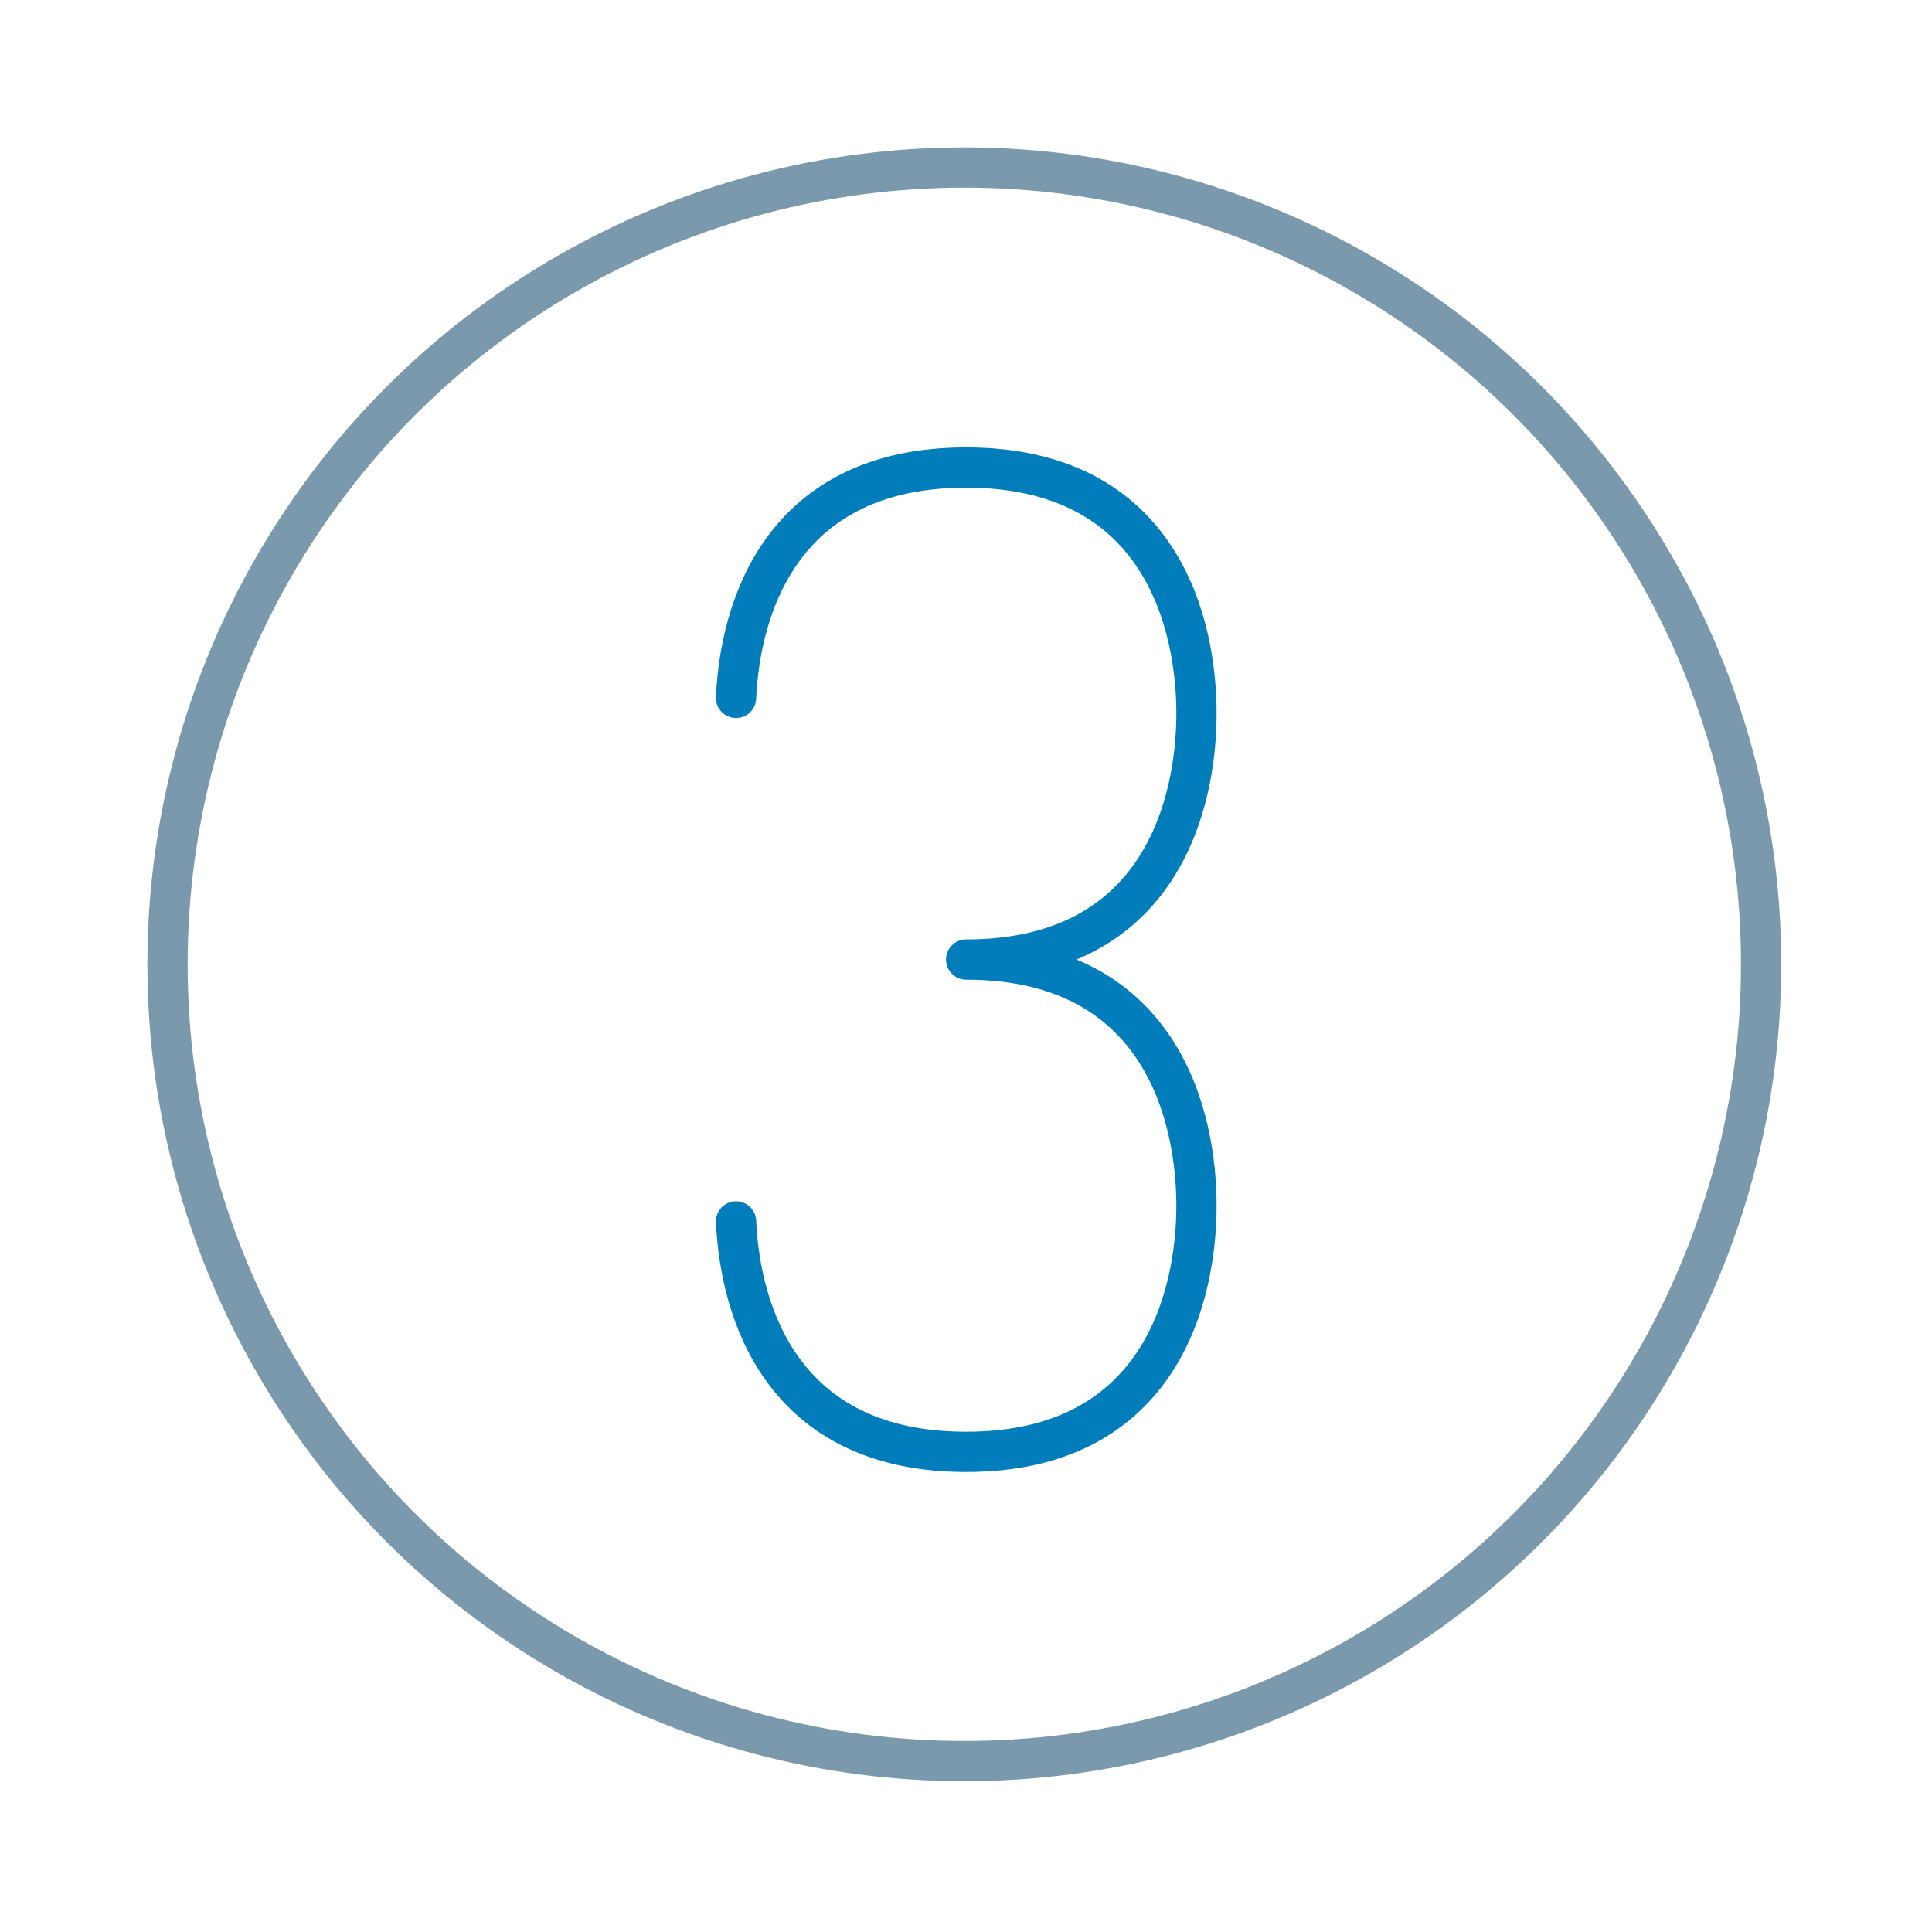
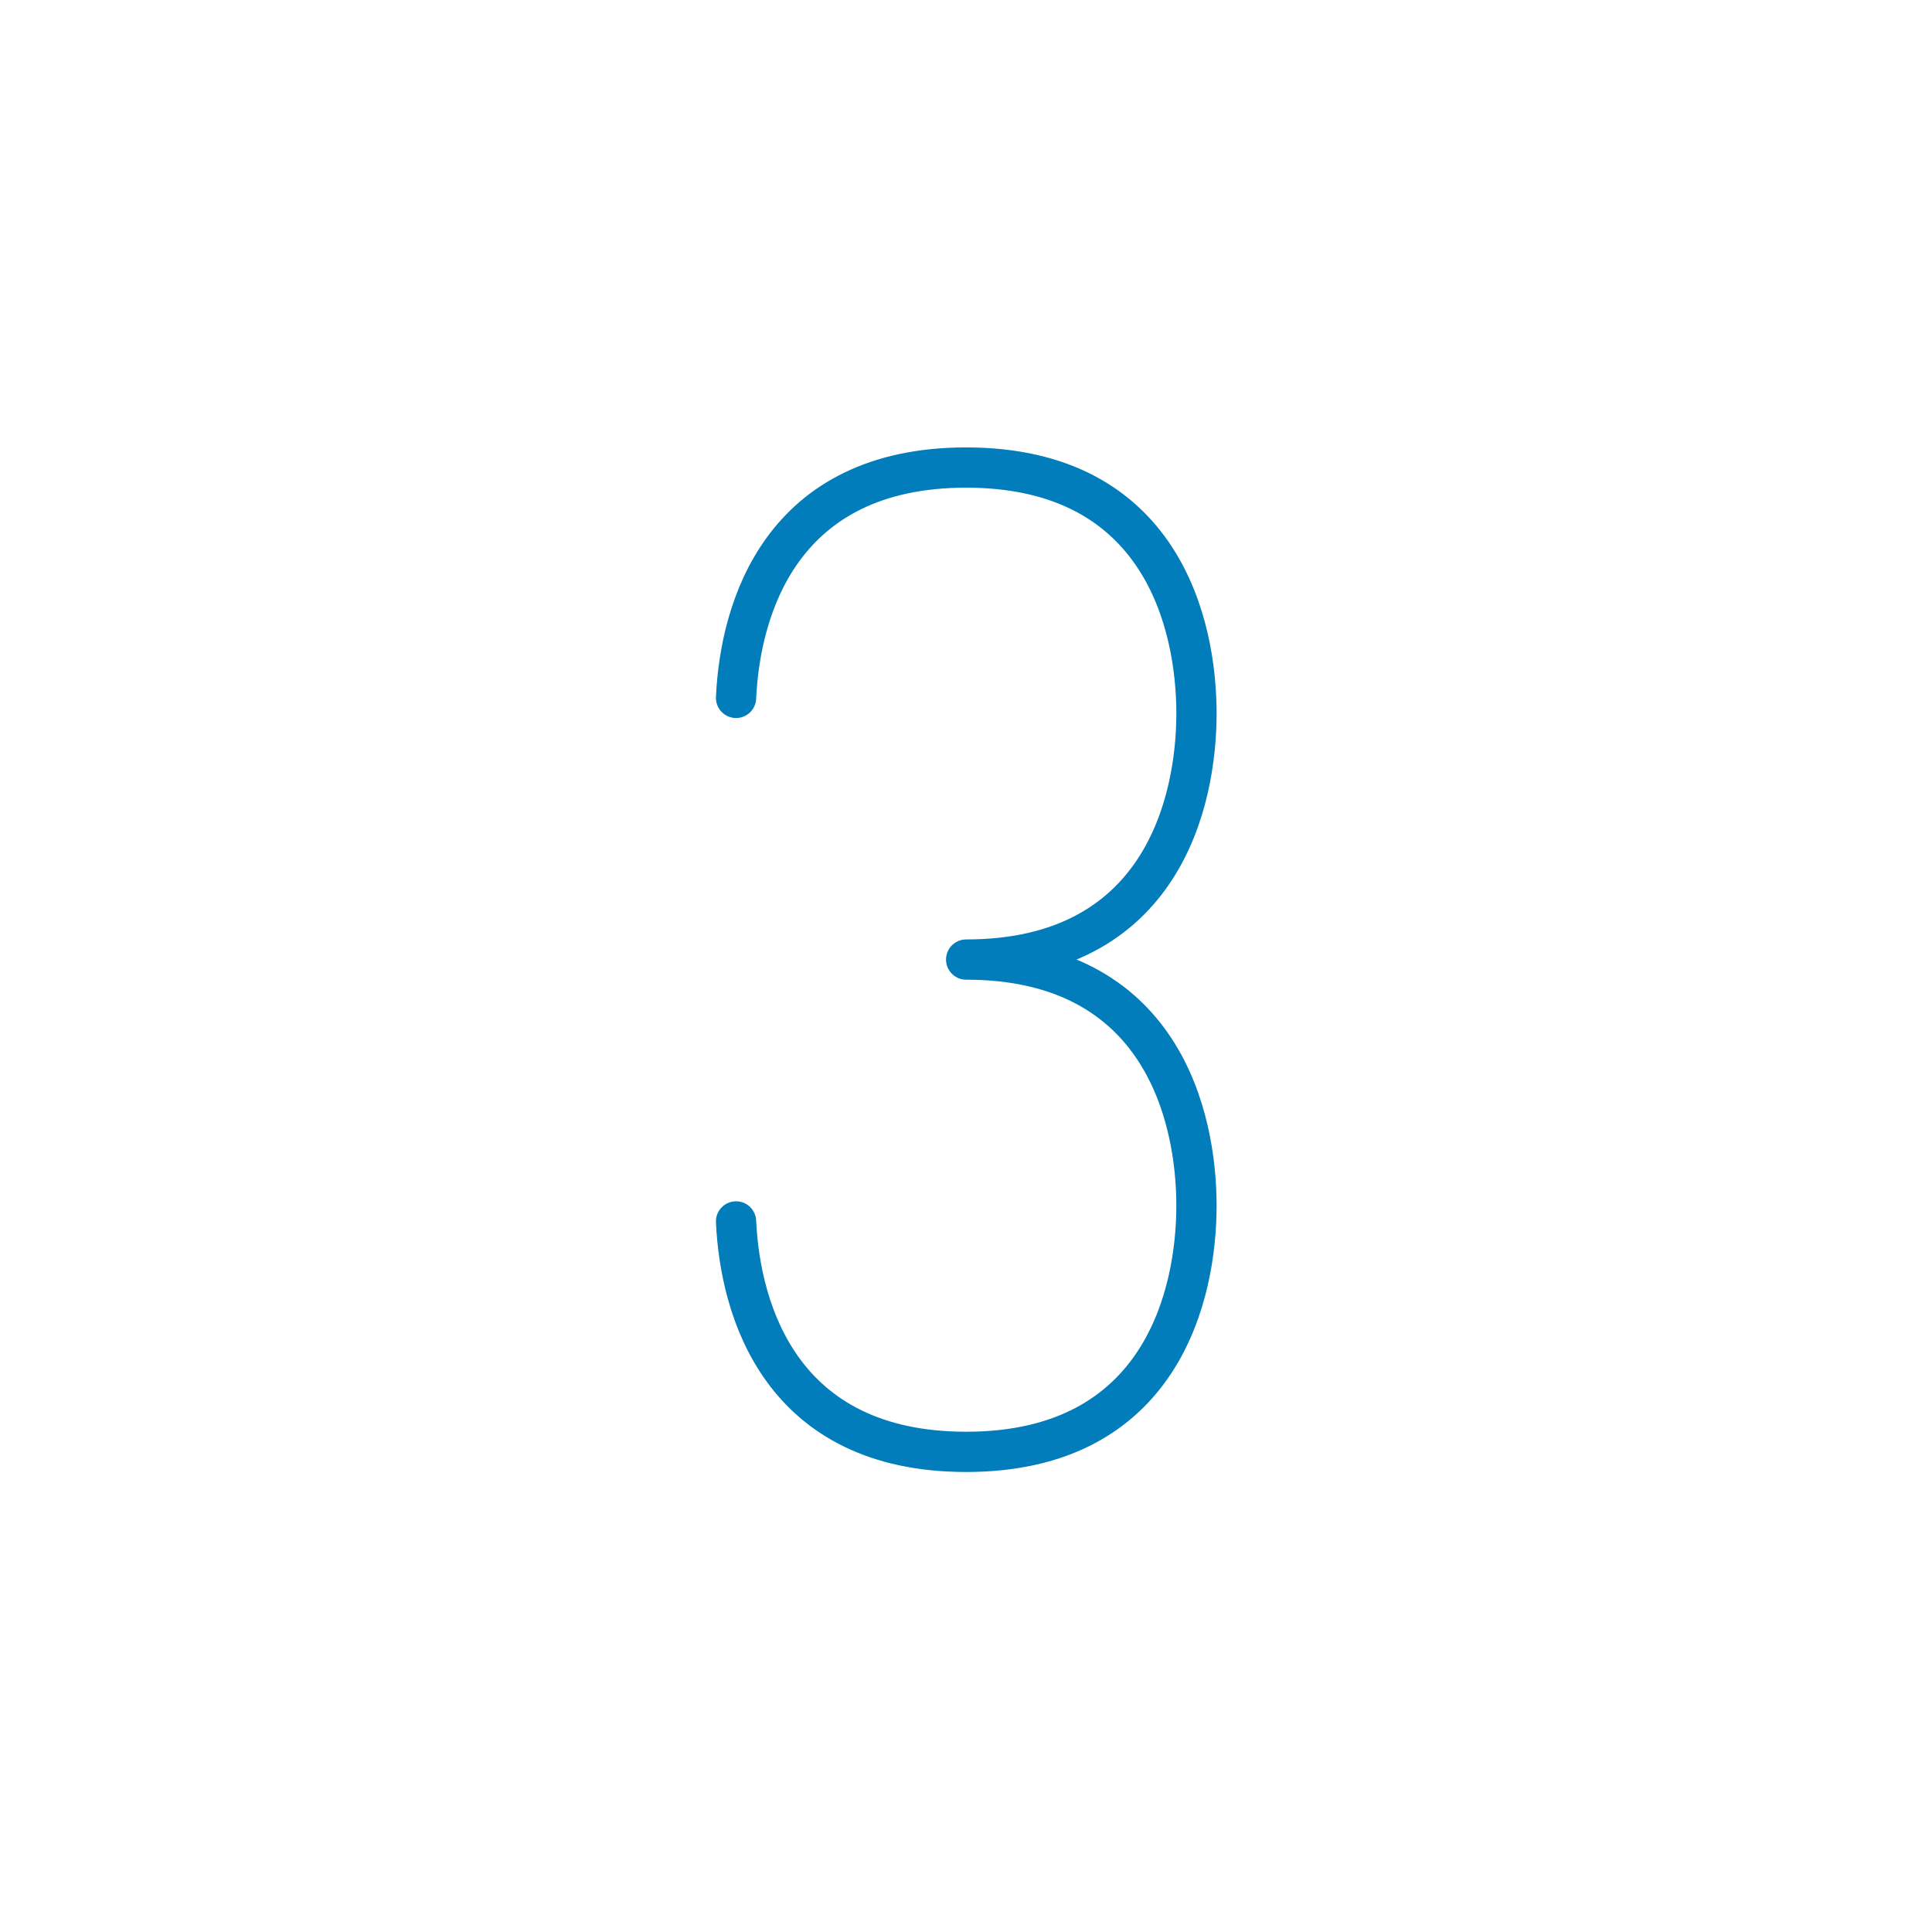
<svg xmlns="http://www.w3.org/2000/svg" width="48" height="48" viewBox="0 0 48 48">
  <g fill="none" fill-rule="evenodd" stroke-linecap="round" stroke-linejoin="round" transform="translate(4 4)">
-     <circle cx="19.958" cy="19.958" r="19.796" stroke="#7A99AC" />
    <path stroke="#007DBA" d="M14.287 13.339C14.389 11.107 15.409 7.616 20.004 7.616 24.876 7.616 25.726 11.539 25.726 13.724 25.726 15.905 24.876 19.84 20.004 19.84M14.287 26.346C14.389 28.572 15.409 32.071 20.004 32.071 24.876 32.071 25.726 28.135 25.726 25.953 25.726 23.771 24.876 19.84 20.004 19.84" />
  </g>
</svg>